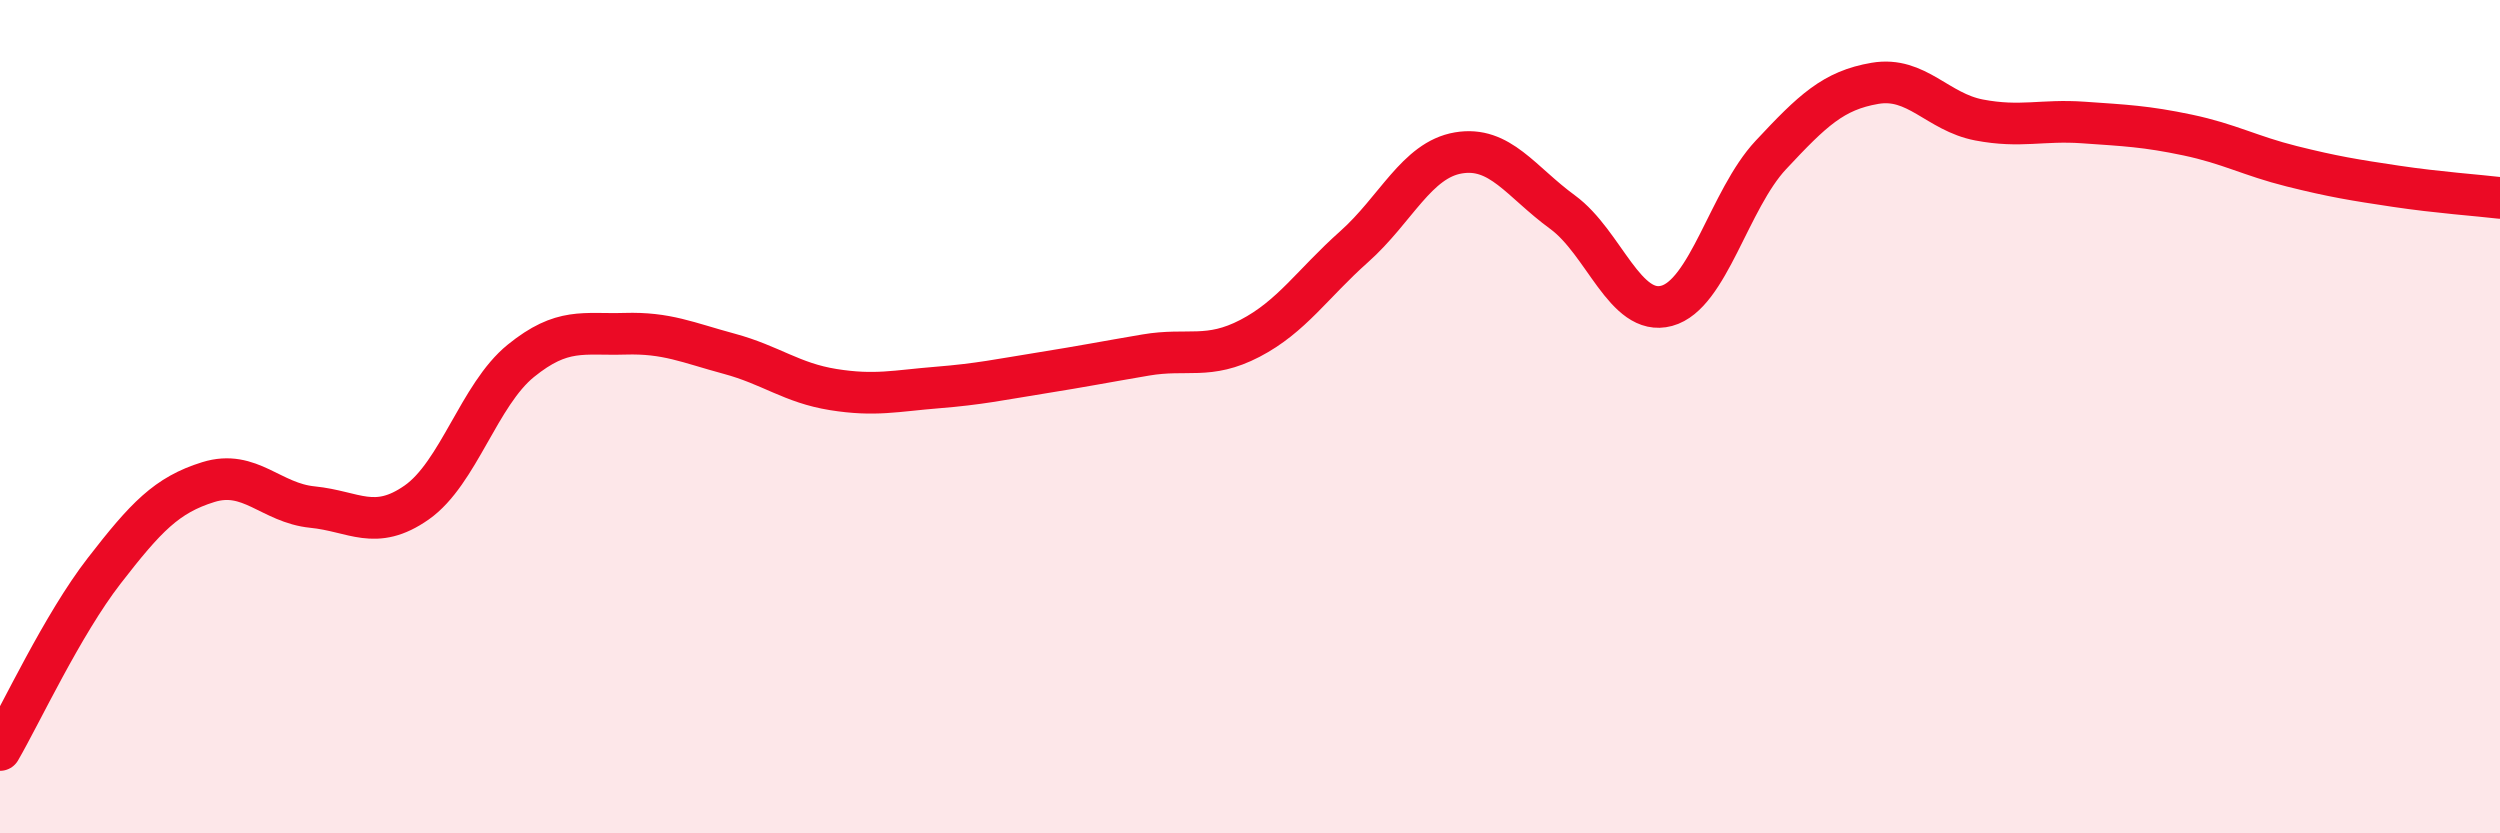
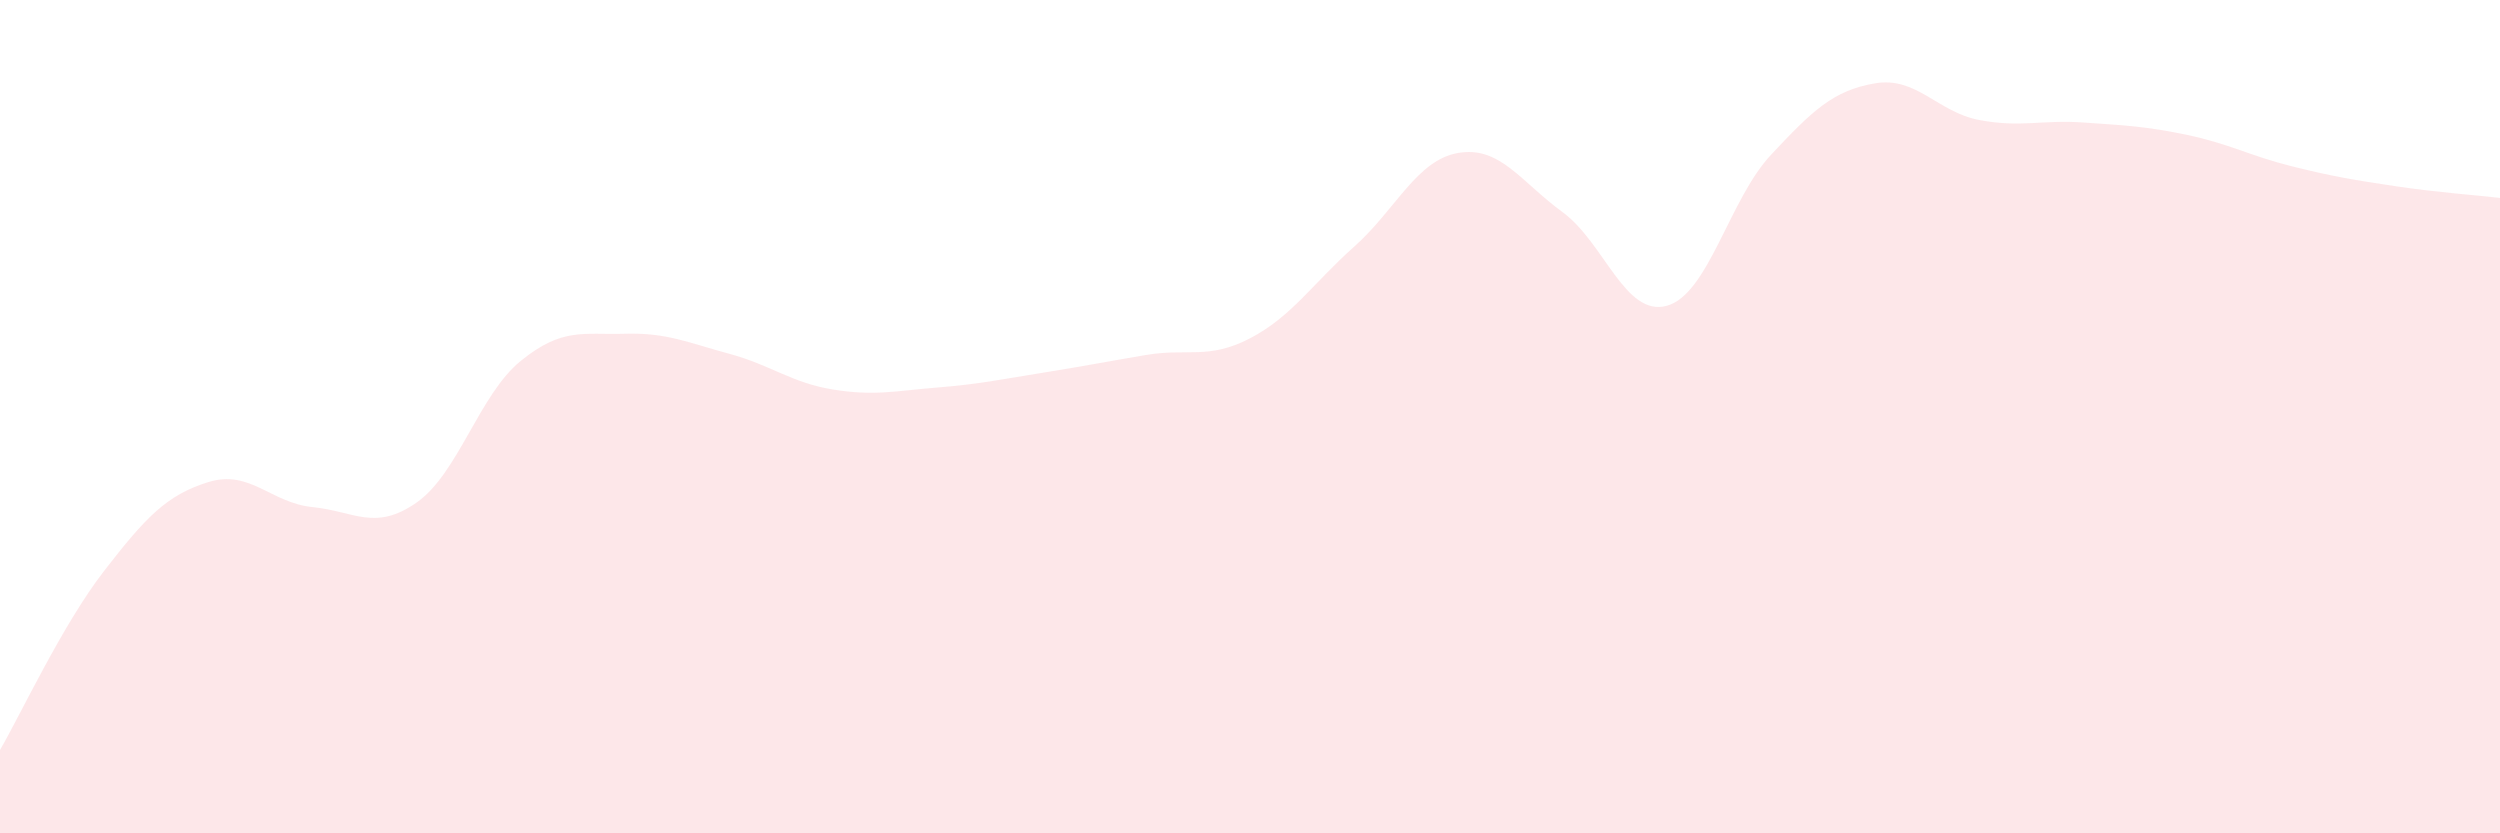
<svg xmlns="http://www.w3.org/2000/svg" width="60" height="20" viewBox="0 0 60 20">
  <path d="M 0,18 C 0.5,17.14 1.5,14.99 2.5,13.7 C 3.5,12.41 4,11.88 5,11.57 C 6,11.26 6.5,12.07 7.5,12.17 C 8.5,12.27 9,12.76 10,12.06 C 11,11.36 11.5,9.47 12.5,8.66 C 13.5,7.85 14,8.04 15,8.01 C 16,7.98 16.5,8.22 17.5,8.49 C 18.5,8.76 19,9.19 20,9.35 C 21,9.51 21.5,9.38 22.5,9.3 C 23.5,9.22 24,9.11 25,8.95 C 26,8.79 26.5,8.69 27.5,8.52 C 28.5,8.35 29,8.64 30,8.12 C 31,7.6 31.5,6.81 32.5,5.92 C 33.5,5.03 34,3.84 35,3.67 C 36,3.5 36.5,4.36 37.5,5.09 C 38.5,5.82 39,7.61 40,7.34 C 41,7.07 41.5,4.79 42.5,3.72 C 43.5,2.65 44,2.17 45,2 C 46,1.83 46.5,2.69 47.5,2.88 C 48.5,3.07 49,2.87 50,2.94 C 51,3.01 51.5,3.03 52.5,3.24 C 53.5,3.45 54,3.74 55,3.99 C 56,4.24 56.5,4.32 57.5,4.47 C 58.5,4.62 59.5,4.69 60,4.75L60 20L0 20Z" fill="#EB0A25" opacity="0.1" stroke-linecap="round" stroke-linejoin="round" />
-   <path d="M 0,18 C 0.5,17.14 1.5,14.99 2.5,13.7 C 3.5,12.41 4,11.88 5,11.57 C 6,11.26 6.5,12.07 7.5,12.17 C 8.5,12.27 9,12.76 10,12.06 C 11,11.36 11.5,9.47 12.5,8.66 C 13.5,7.85 14,8.04 15,8.01 C 16,7.98 16.5,8.22 17.5,8.49 C 18.5,8.76 19,9.19 20,9.35 C 21,9.51 21.5,9.38 22.5,9.3 C 23.5,9.22 24,9.11 25,8.95 C 26,8.79 26.5,8.69 27.5,8.52 C 28.5,8.35 29,8.64 30,8.12 C 31,7.6 31.5,6.81 32.5,5.92 C 33.5,5.03 34,3.84 35,3.67 C 36,3.5 36.5,4.36 37.5,5.09 C 38.5,5.82 39,7.61 40,7.34 C 41,7.07 41.5,4.79 42.5,3.72 C 43.5,2.65 44,2.17 45,2 C 46,1.83 46.5,2.69 47.5,2.88 C 48.5,3.07 49,2.87 50,2.94 C 51,3.01 51.5,3.03 52.5,3.24 C 53.5,3.45 54,3.74 55,3.99 C 56,4.24 56.5,4.32 57.5,4.47 C 58.5,4.62 59.5,4.69 60,4.75" stroke="#EB0A25" stroke-width="1" fill="none" stroke-linecap="round" stroke-linejoin="round" />
</svg>